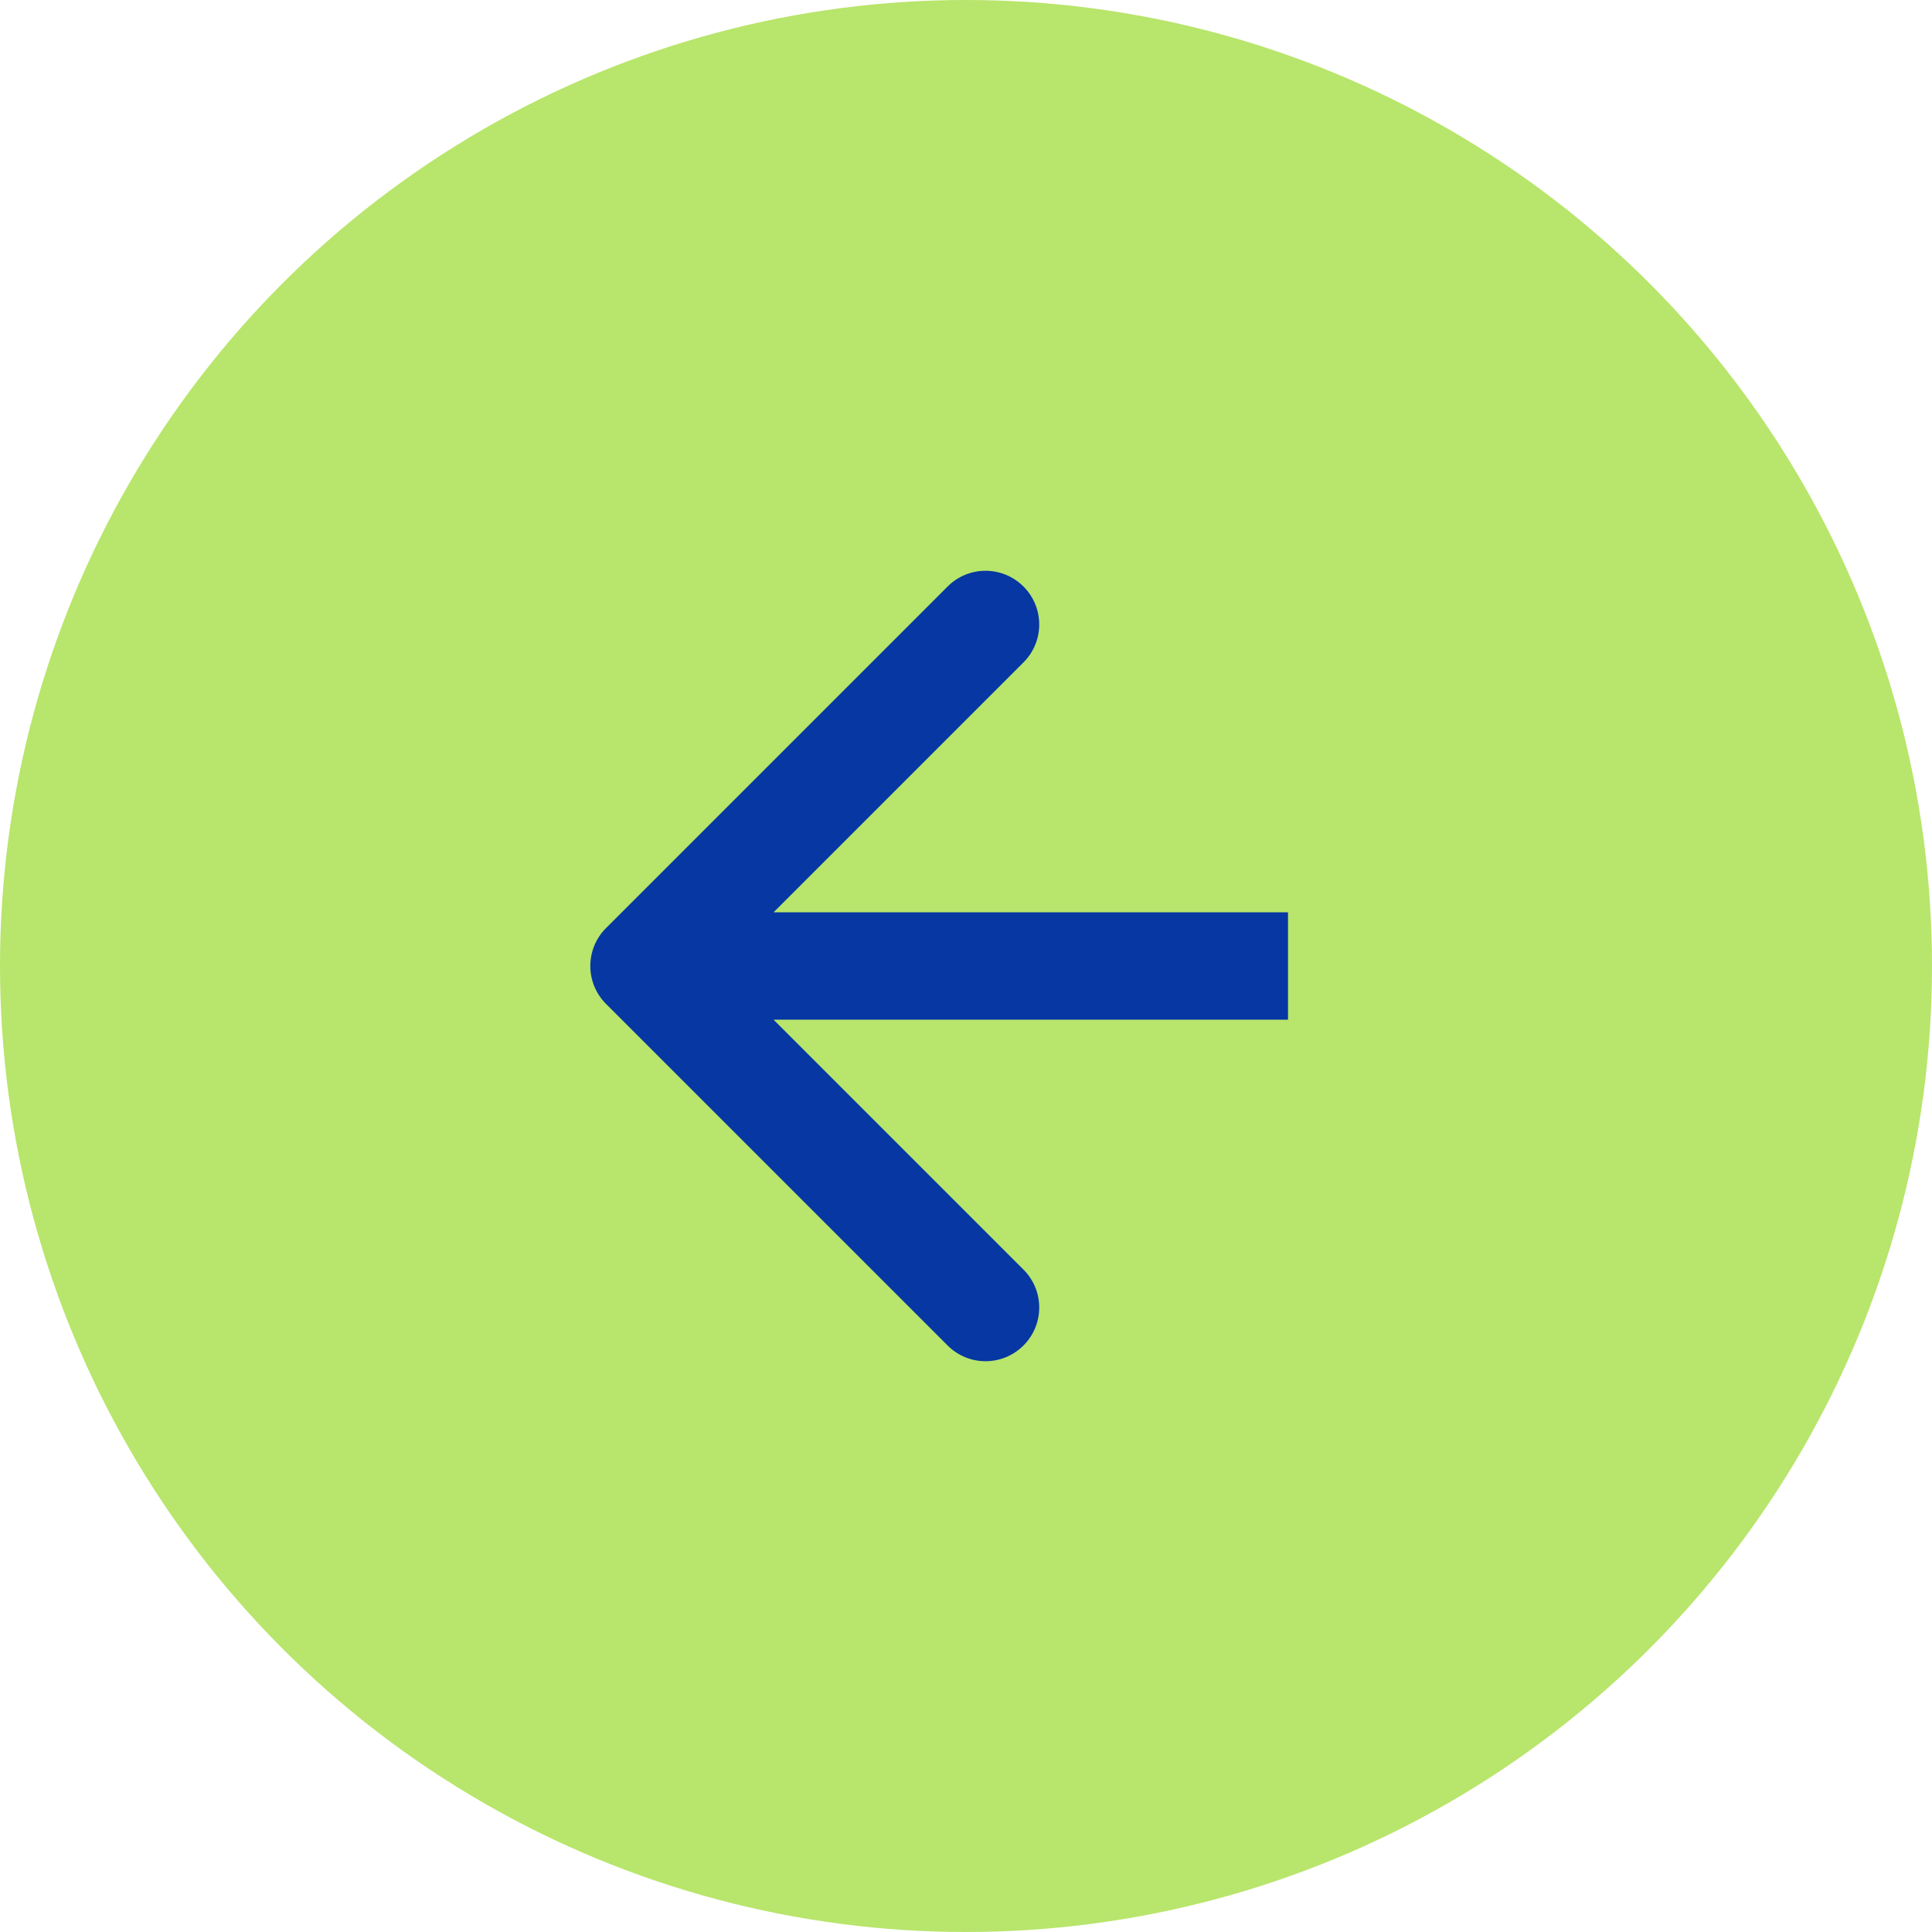
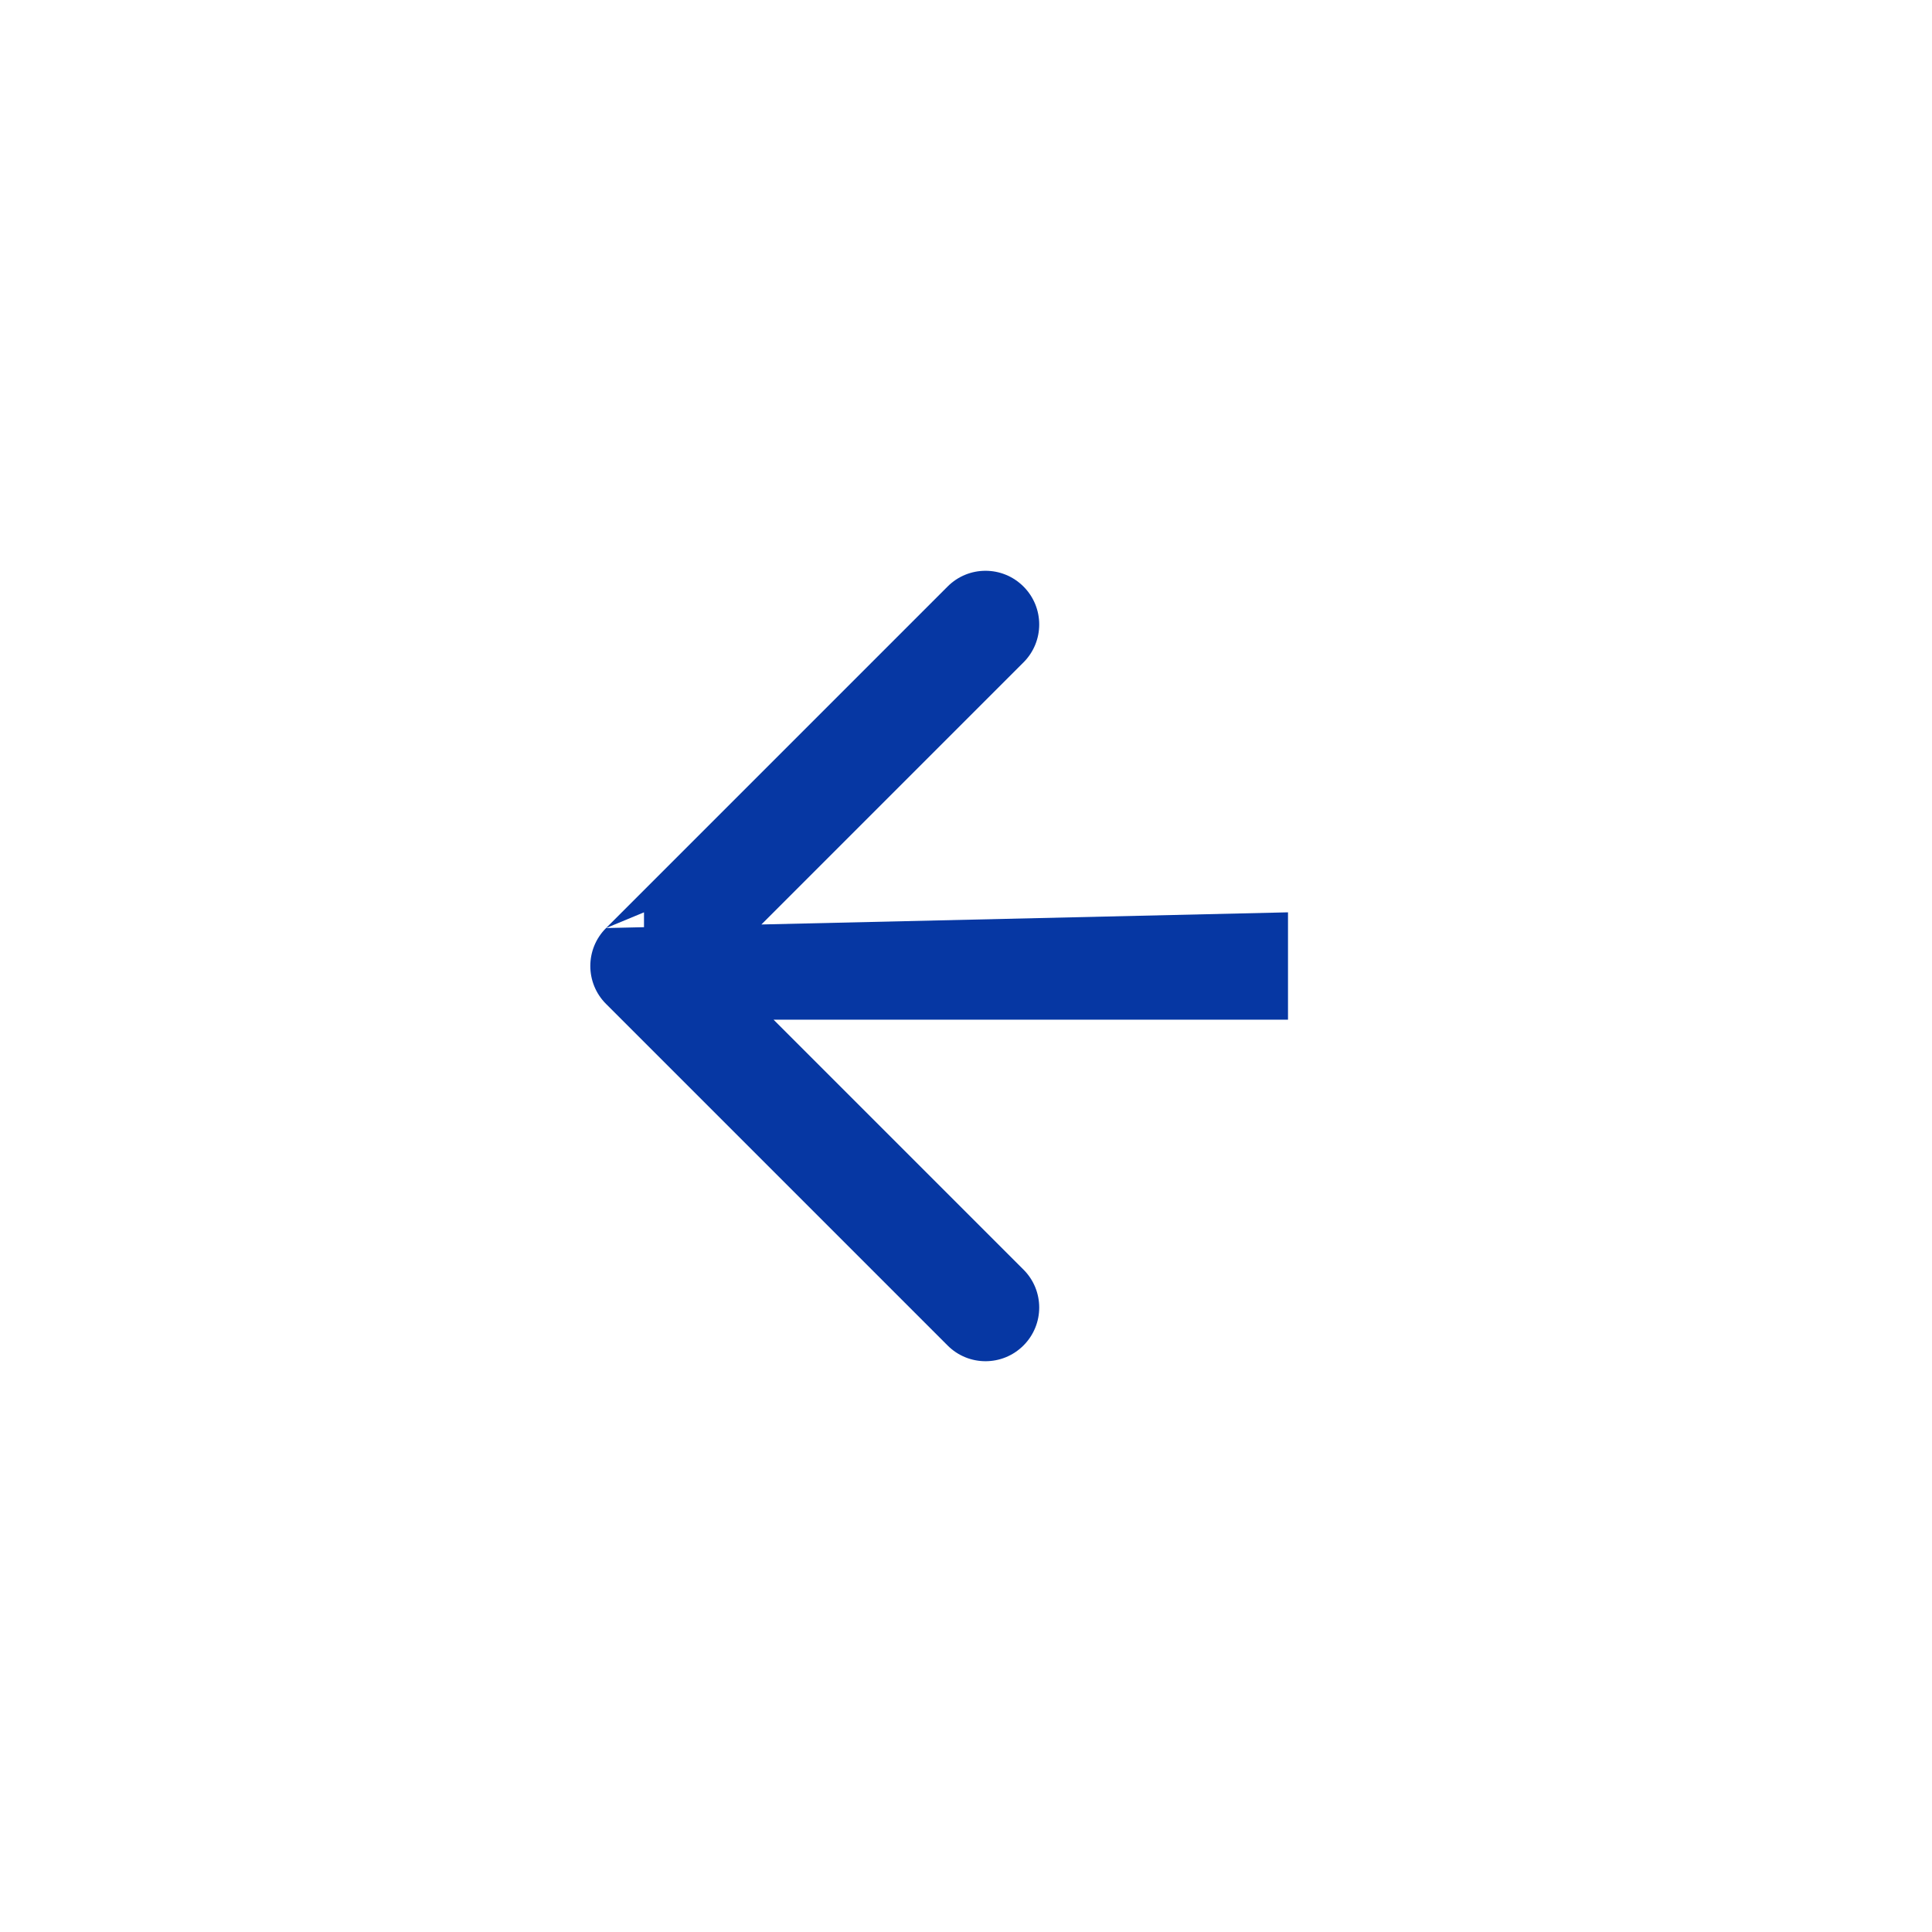
<svg xmlns="http://www.w3.org/2000/svg" width="36" height="36" viewBox="0 0 36 36" fill="none">
-   <circle cx="18" cy="18" r="18" fill="#B8E56B" />
-   <path d="M11.293 17.293C10.902 17.683 10.902 18.317 11.293 18.707L17.657 25.071C18.047 25.462 18.68 25.462 19.071 25.071C19.462 24.68 19.462 24.047 19.071 23.657L13.414 18L19.071 12.343C19.462 11.953 19.462 11.319 19.071 10.929C18.68 10.538 18.047 10.538 17.657 10.929L11.293 17.293ZM24 17L12 17L12 19L24 19L24 17Z" fill="#0637A3" />
+   <path d="M11.293 17.293C10.902 17.683 10.902 18.317 11.293 18.707L17.657 25.071C18.047 25.462 18.68 25.462 19.071 25.071C19.462 24.68 19.462 24.047 19.071 23.657L13.414 18L19.071 12.343C19.462 11.953 19.462 11.319 19.071 10.929C18.68 10.538 18.047 10.538 17.657 10.929L11.293 17.293ZL12 17L12 19L24 19L24 17Z" fill="#0637A3" />
</svg>